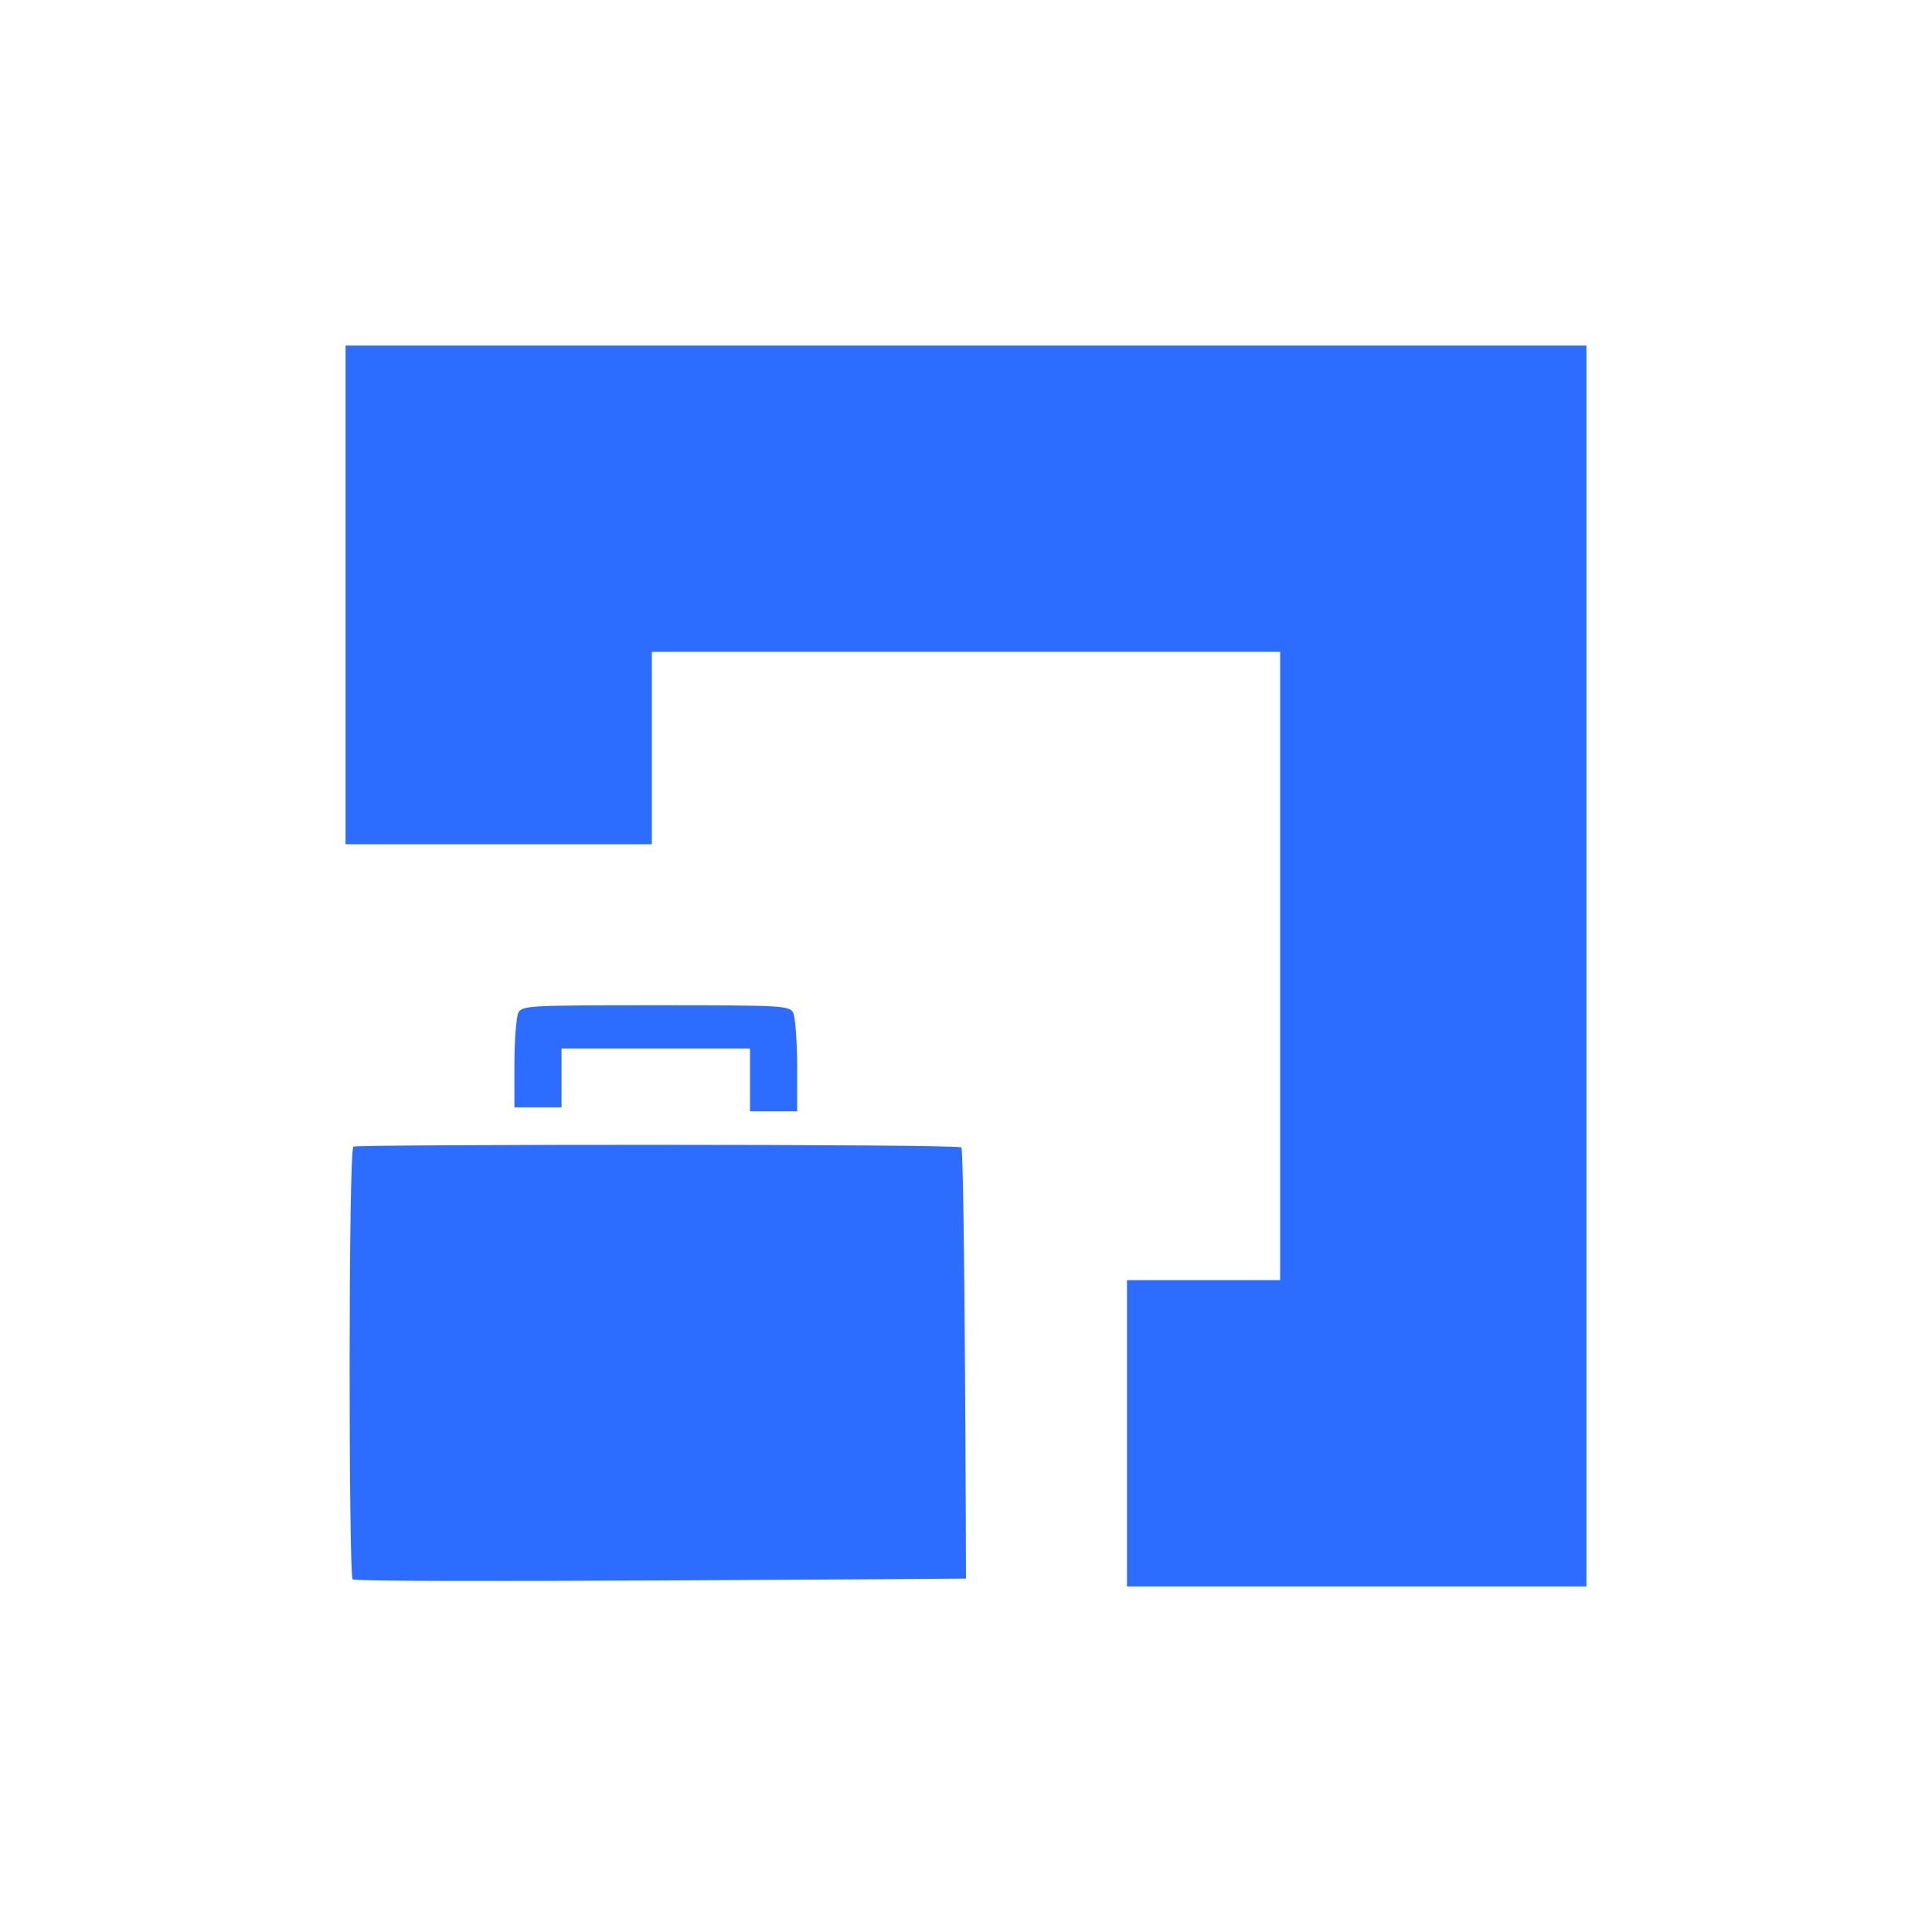
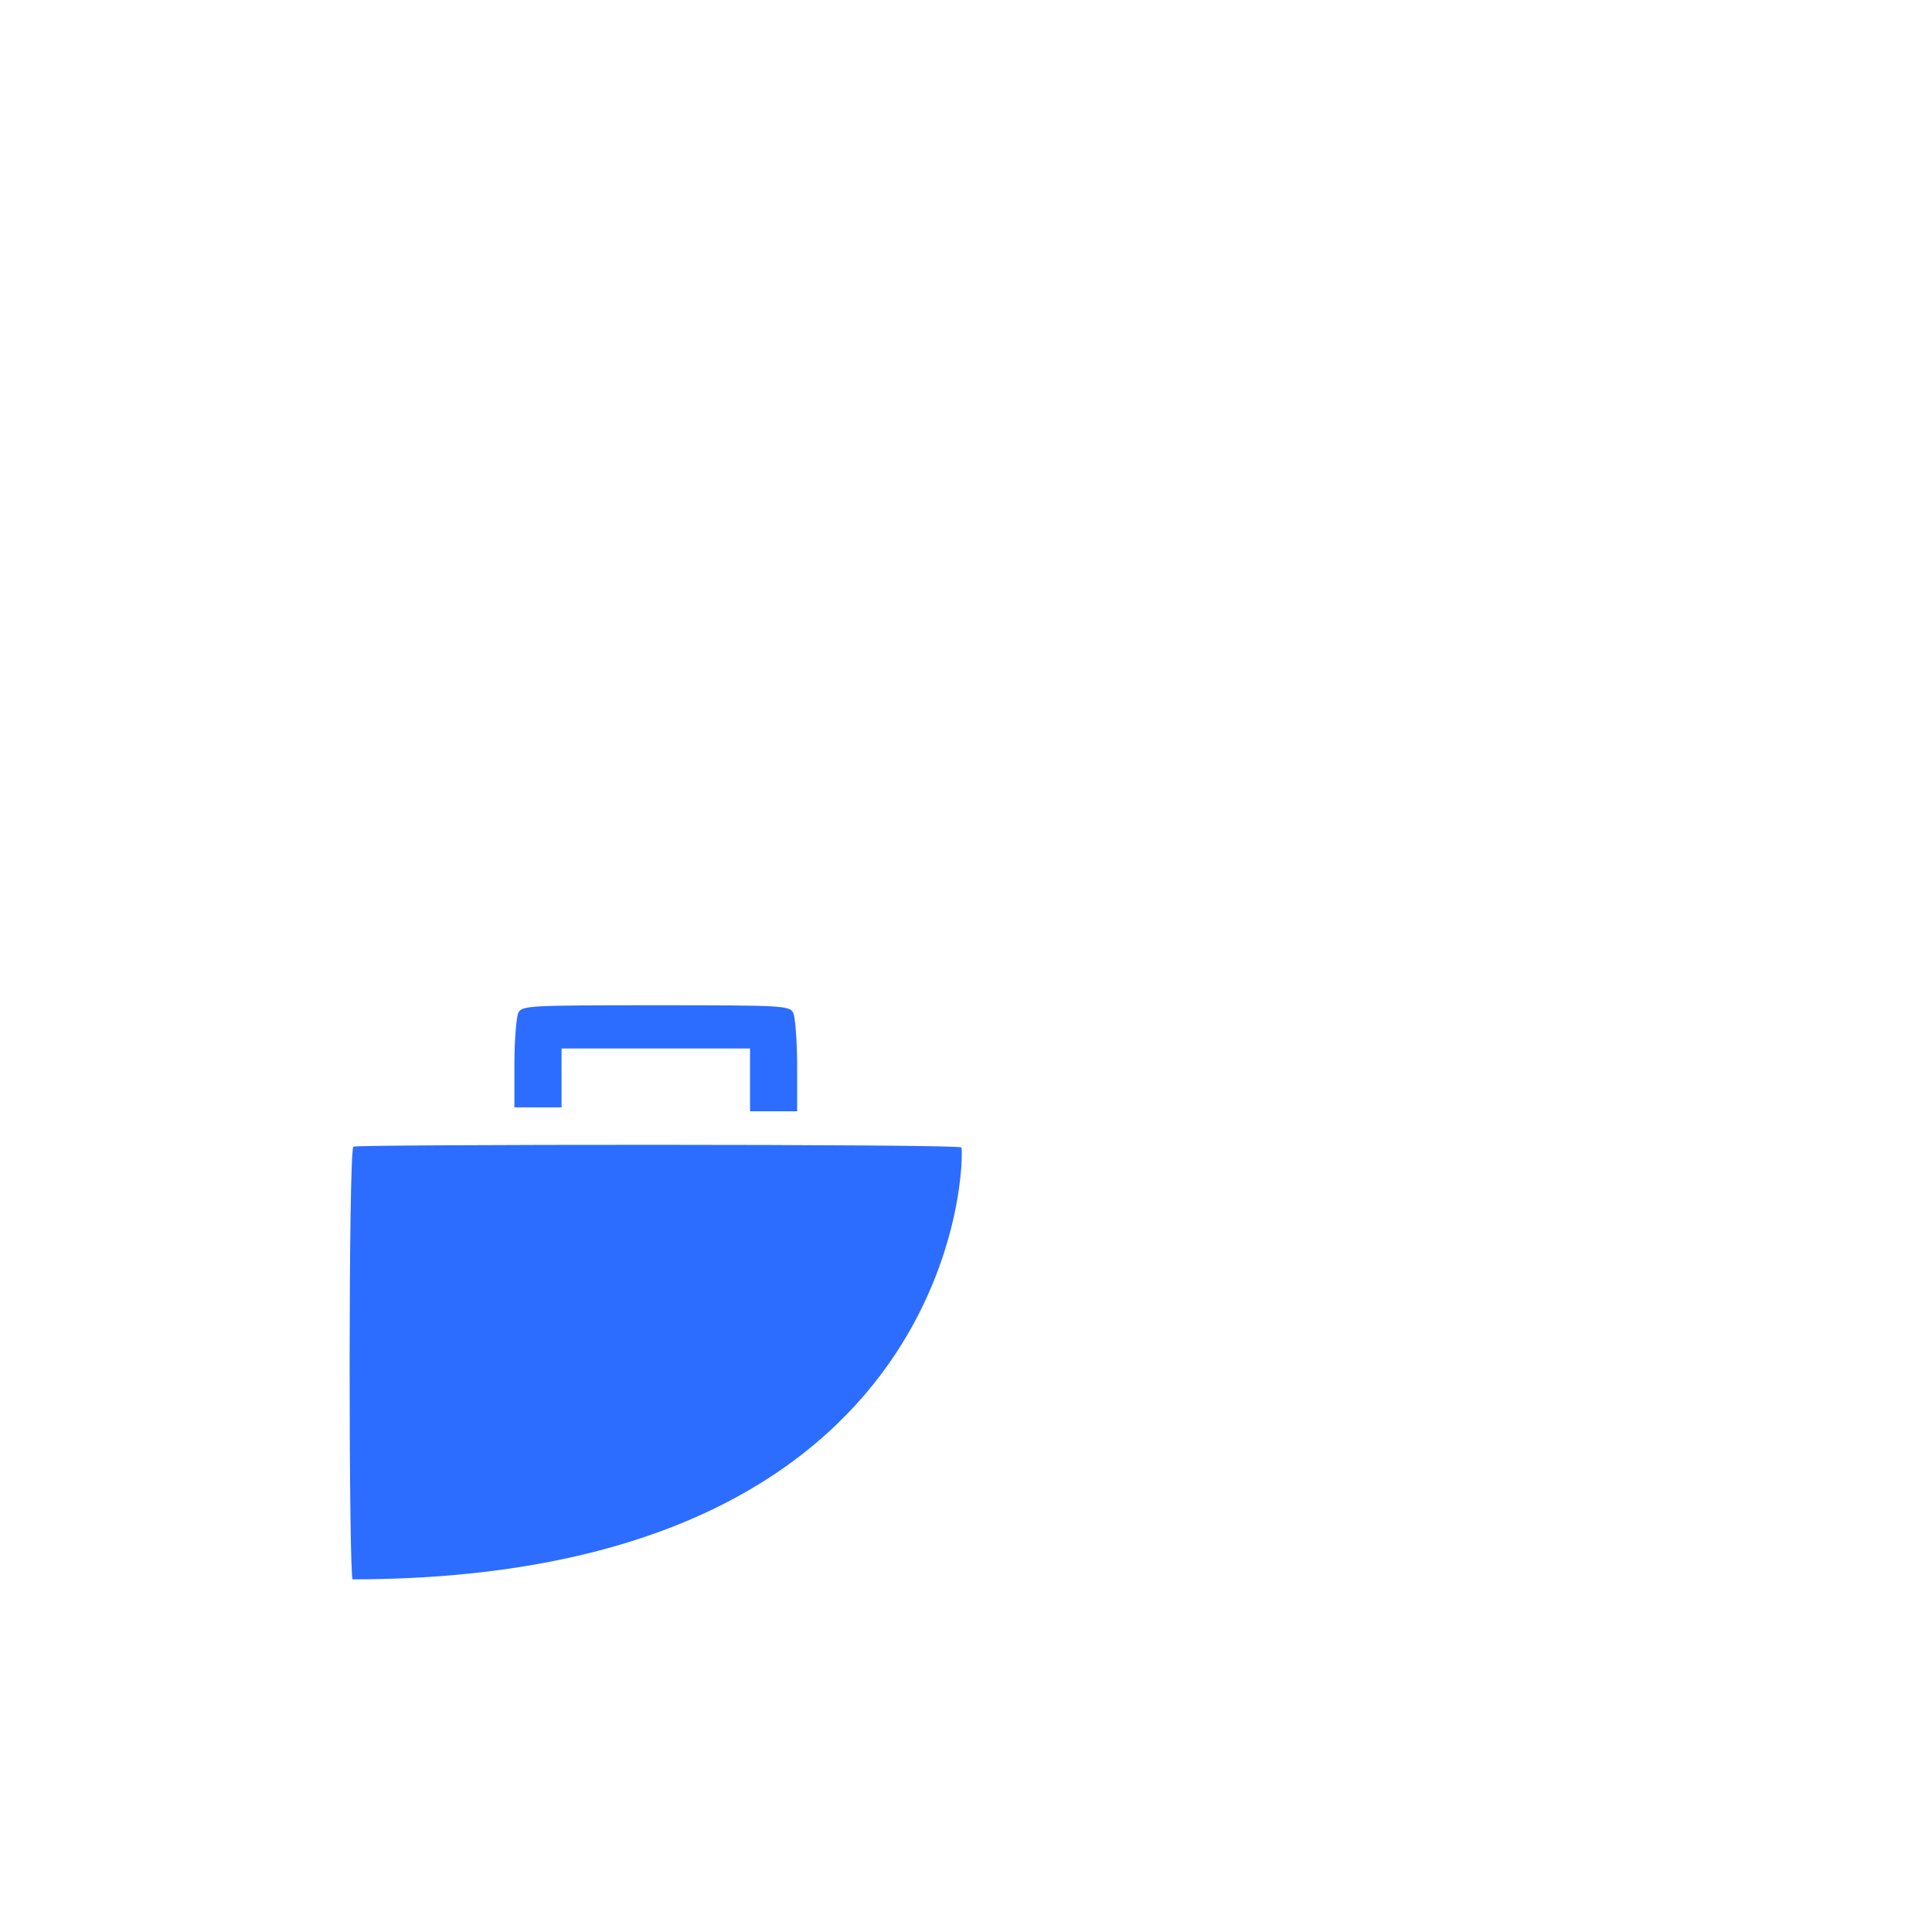
<svg xmlns="http://www.w3.org/2000/svg" width="100%" height="100%" viewBox="0 0 492 492">
  <g id="Group">
-     <path id="Path" fill="#2c6dff" stroke="none" d="M 88 215 L 166 215 L 166 166 L 326 166 L 326 326 L 287 326 L 287 404 L 404 404 L 404 88 L 88 88 Z" />
-     <path id="path1" fill="#2c6dff" stroke="none" d="M 132 257.9 C 131.5 259 131 264.8 131 270.9 L 131 282 L 143 282 L 143 267 L 191 267 L 191 283 L 203 283 L 203 271.4 C 203 265.1 202.5 259 202 257.9 C 201 256.1 199.5 256 167 256 C 134.5 256 133 256.1 132 257.9 M 90 292 C 88.7 292.8 88.8 401.2 89.8 402.2 C 90.8 403.2 246 402 246 402 C 246 402 245.7 293.1 244.8 292.2 C 243.9 291.3 90.9 291.4 90 292" />
+     <path id="path1" fill="#2c6dff" stroke="none" d="M 132 257.9 C 131.5 259 131 264.8 131 270.9 L 131 282 L 143 282 L 143 267 L 191 267 L 191 283 L 203 283 L 203 271.4 C 203 265.1 202.5 259 202 257.9 C 201 256.1 199.5 256 167 256 C 134.5 256 133 256.1 132 257.9 M 90 292 C 88.7 292.8 88.8 401.2 89.8 402.2 C 246 402 245.7 293.1 244.8 292.2 C 243.9 291.3 90.9 291.4 90 292" />
  </g>
</svg>